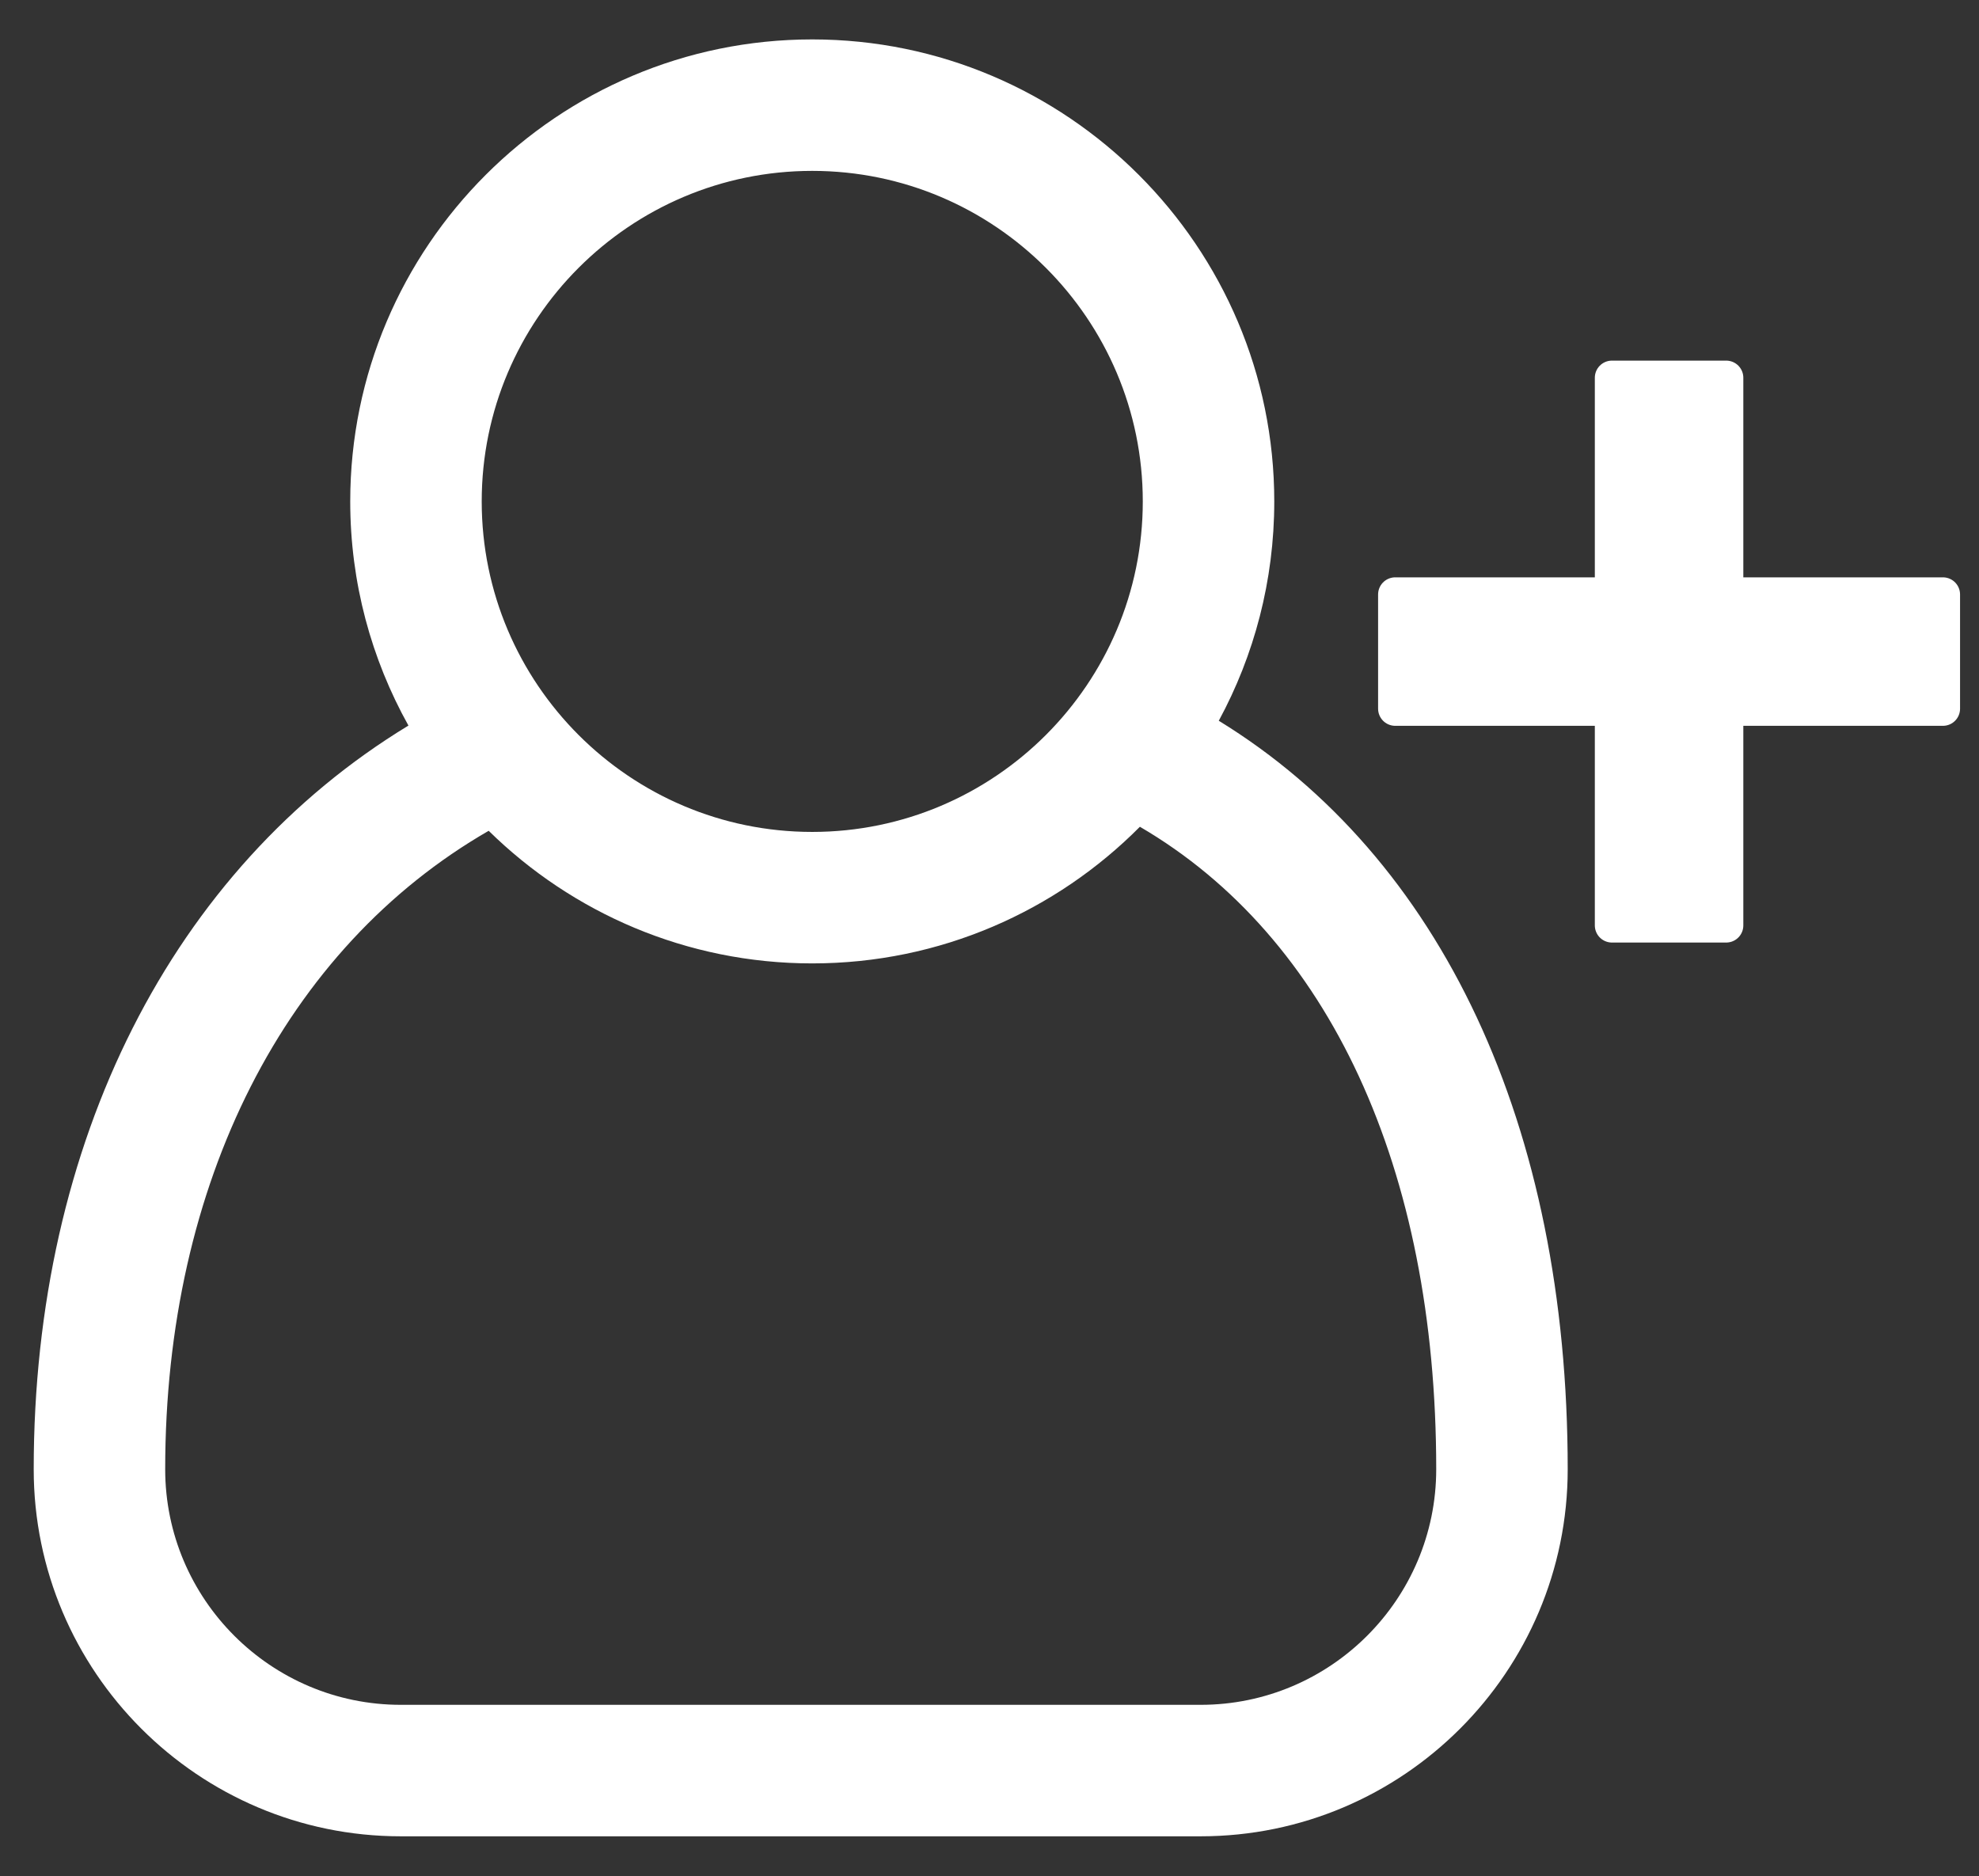
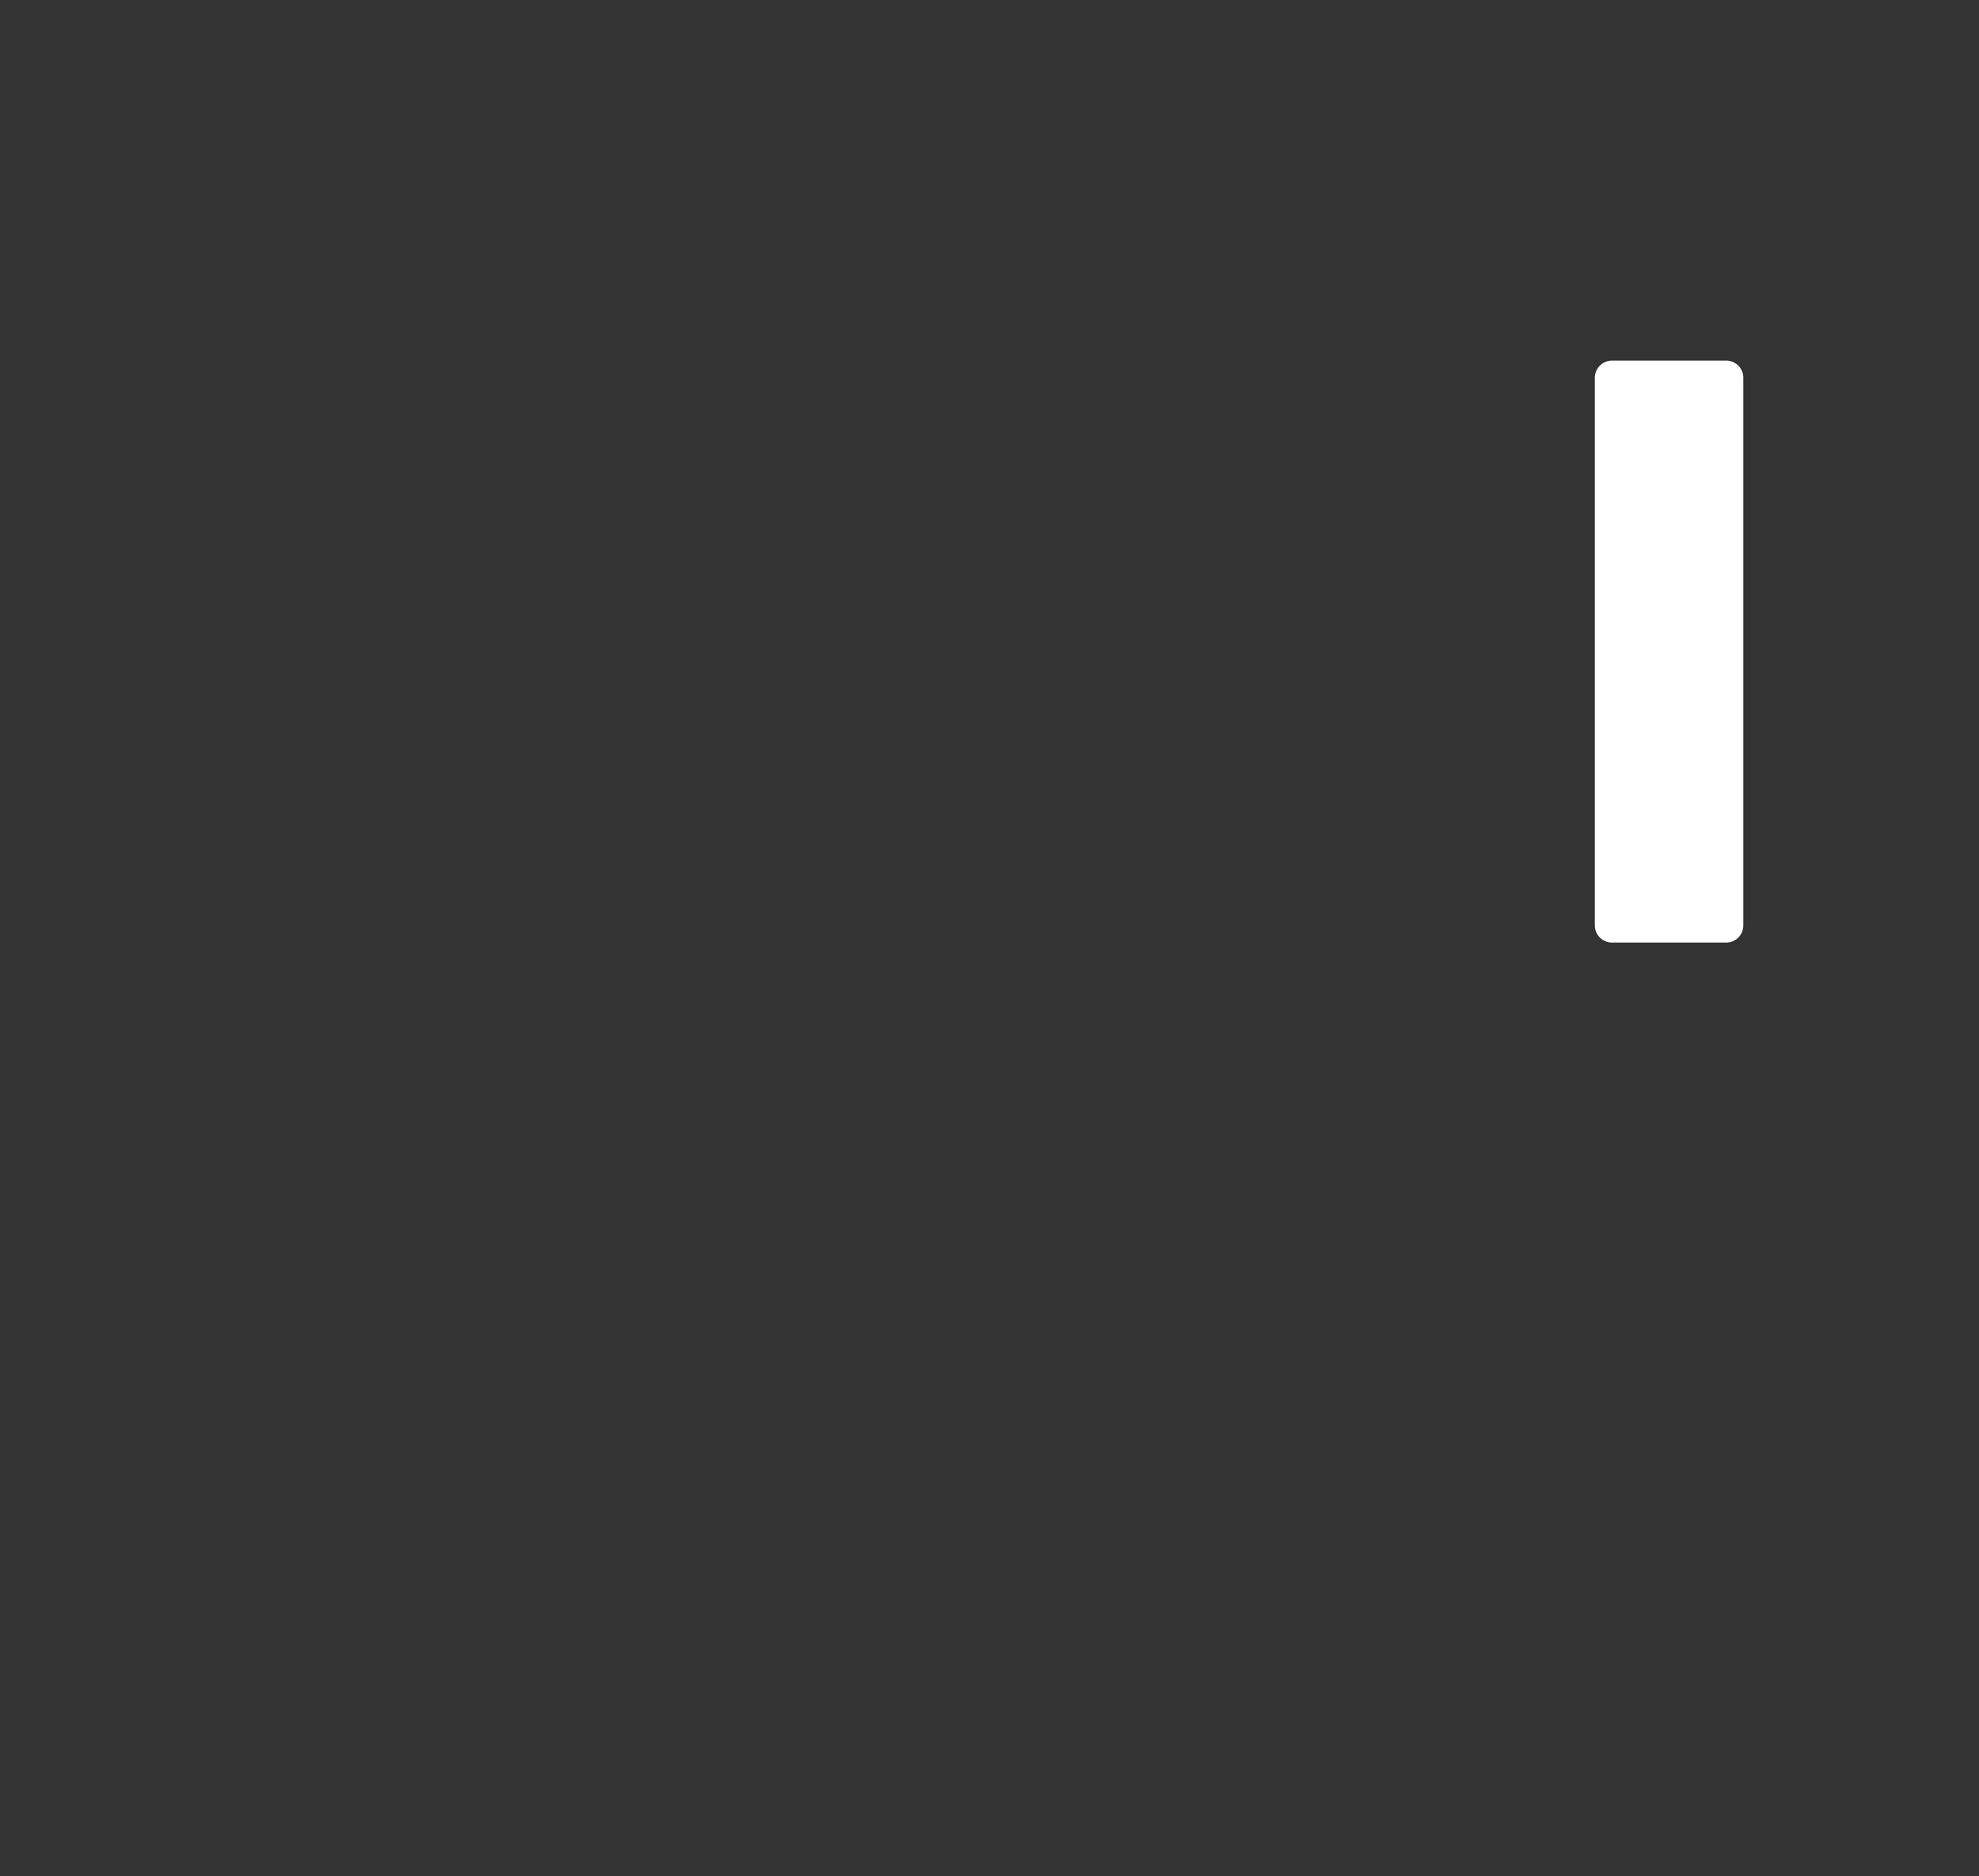
<svg xmlns="http://www.w3.org/2000/svg" version="1.1" id="Layer_1" x="0px" y="0px" width="346.482px" height="328.483px" viewBox="0 0 346.482 328.483" enable-background="new 0 0 346.482 328.483" xml:space="preserve">
  <rect x="0" y="0" width="346.482" height="328.483" fill="#333333" stroke="none" />
  <g>
-     <path fill="#FFFFFF" d="M210.207,298.494H70.168c-22.746,0-41.246-18.505-41.246-41.245c0-50.105,21.026-91.264,56.637-111.787   c14.604,14.347,34.604,23.218,56.645,23.218c22.402,0,42.705-9.159,57.369-23.924c33.084,19.319,51.88,59.746,51.88,112.492   C251.452,279.989,232.952,298.494,210.207,298.494L210.207,298.494z M142.203,29.92c31.91,0,57.875,25.965,57.875,57.875   c0,31.905-25.965,57.865-57.875,57.865s-57.865-25.96-57.865-57.865C84.338,55.886,110.293,29.92,142.203,29.92L142.203,29.92z    M213.383,126.196c6.192-11.431,9.715-24.512,9.715-38.4c0-44.605-36.295-80.895-80.895-80.895S61.318,43.19,61.318,87.795   c0,14.234,3.709,27.613,10.191,39.244C30.205,152.137,5.902,199.843,5.902,257.249c0,35.436,28.825,64.266,64.266,64.266h140.039   c35.44,0,64.266-28.83,64.266-64.266C274.473,197.053,252.379,150.12,213.383,126.196L213.383,126.196z" />
-   </g>
+     </g>
  <rect x="282.221" y="66.139" fill="#FFFFFF" stroke="#FFFFFF" stroke-width="6" stroke-linecap="round" stroke-linejoin="round" width="19.999" height="95.89" />
-   <rect x="244.276" y="104.085" fill="#FFFFFF" stroke="#FFFFFF" stroke-width="6" stroke-linecap="round" stroke-linejoin="round" width="95.89" height="19.998" />
</svg>